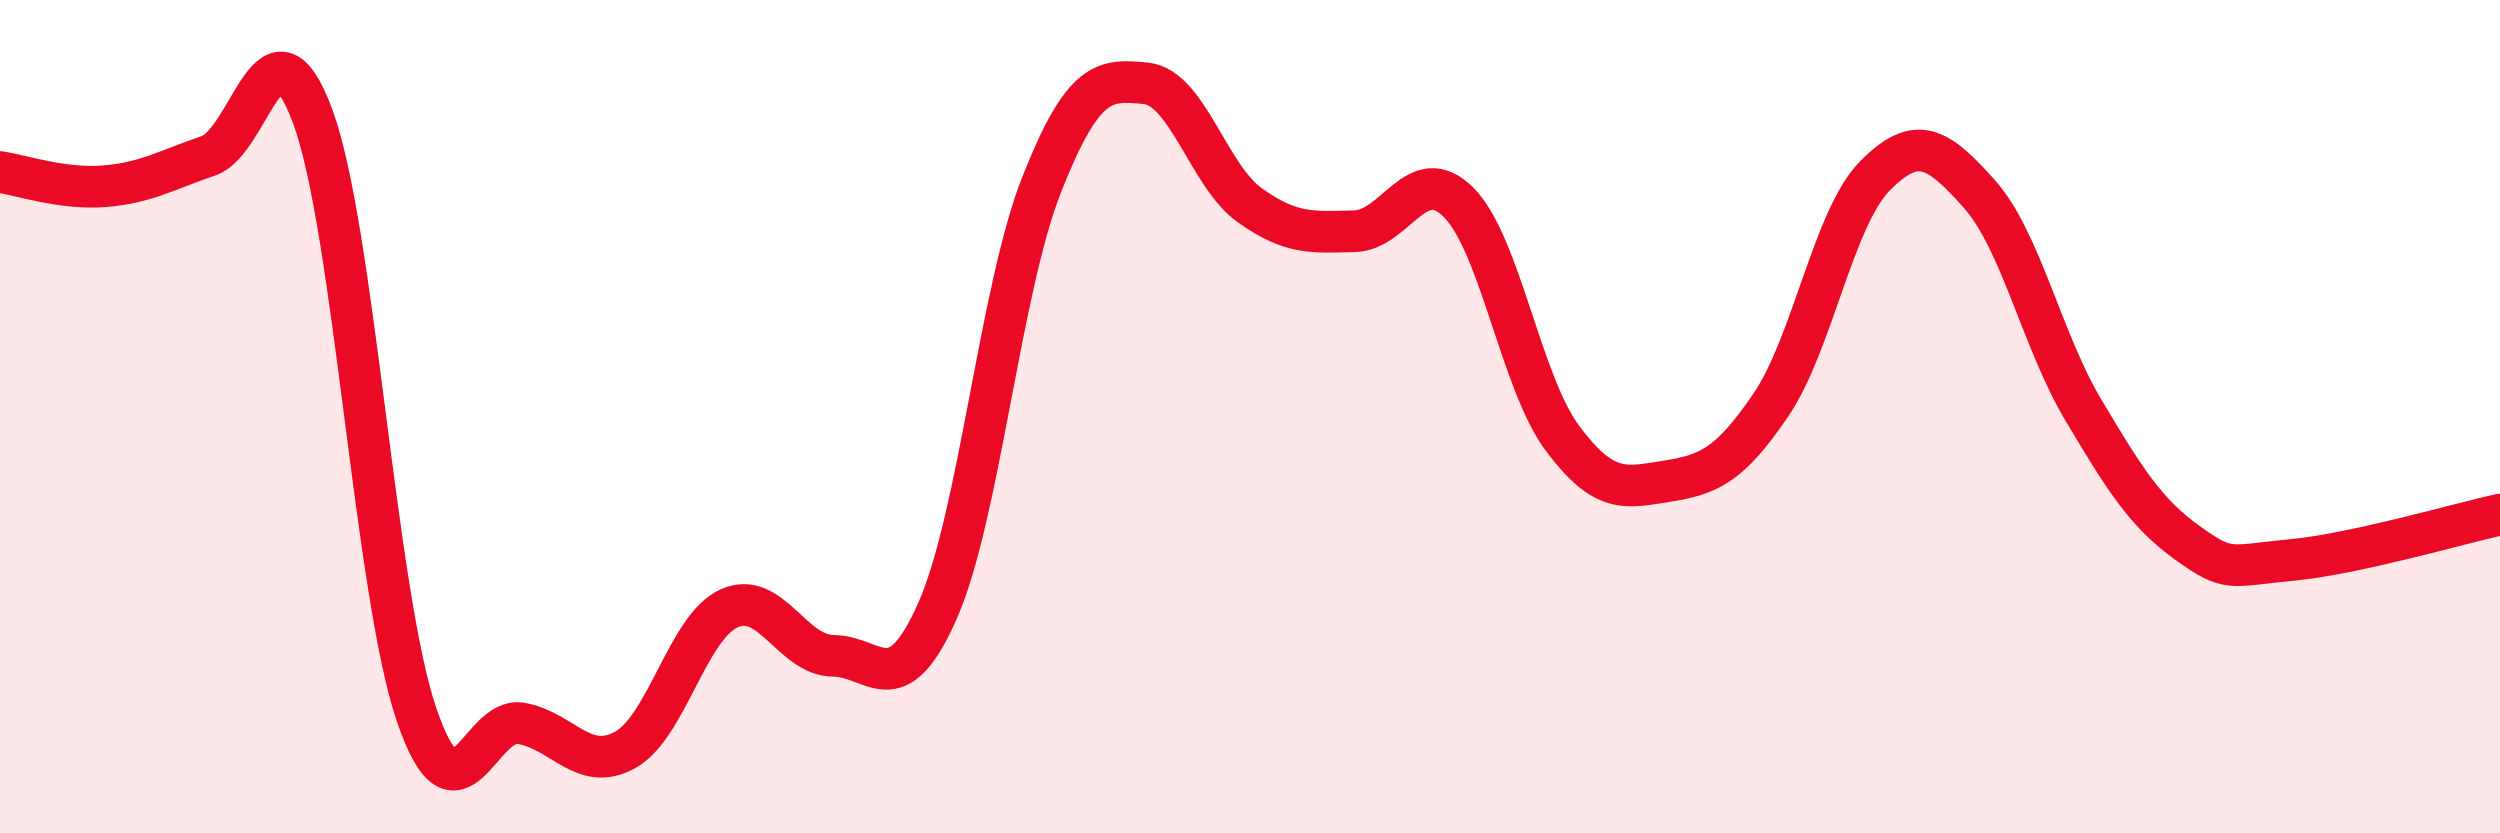
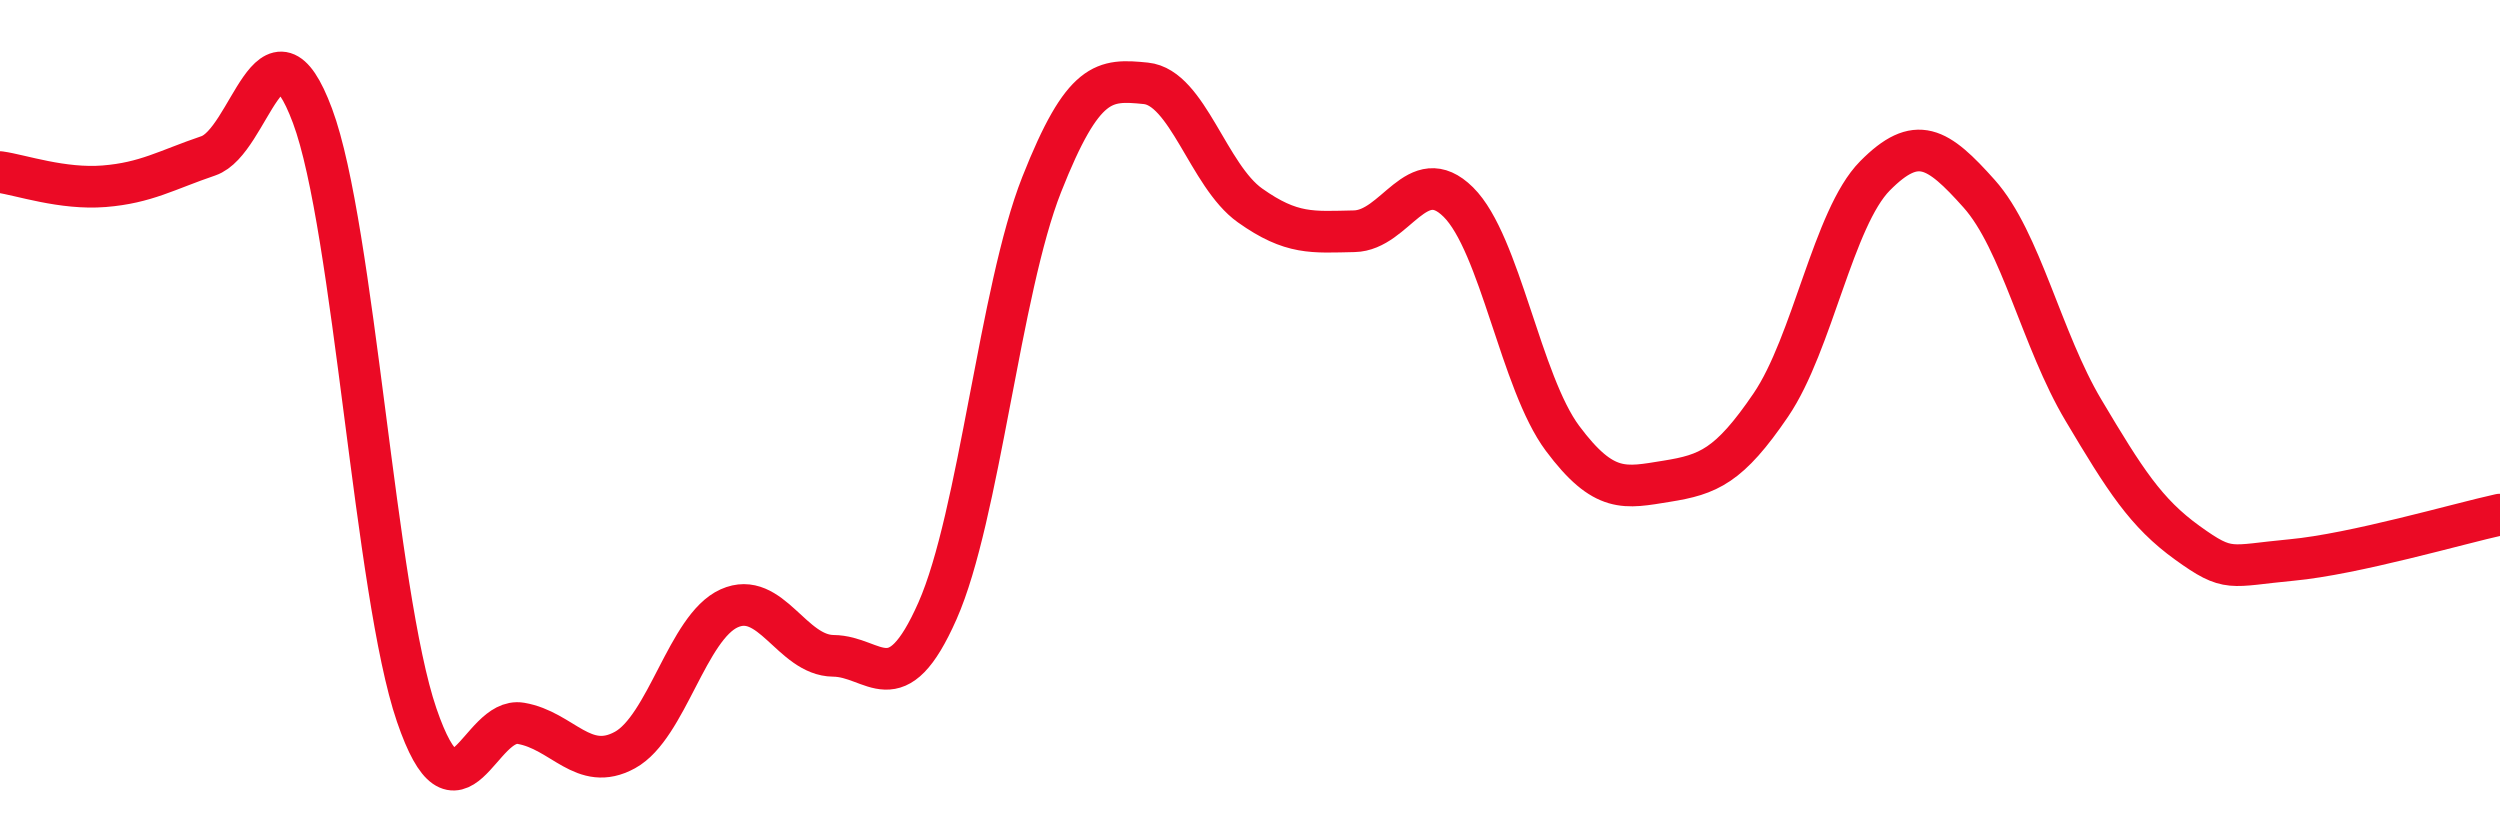
<svg xmlns="http://www.w3.org/2000/svg" width="60" height="20" viewBox="0 0 60 20">
-   <path d="M 0,4.13 C 0.5,4.2 1.5,4.55 2.5,4.47 C 3.5,4.39 4,4.08 5,3.74 C 6,3.4 6.5,0.1 7.5,2.78 C 8.5,5.46 9,14.24 10,17.16 C 11,20.08 11.5,17.19 12.5,17.36 C 13.5,17.53 14,18.55 15,18 C 16,17.45 16.5,15.05 17.5,14.6 C 18.5,14.15 19,15.73 20,15.74 C 21,15.75 21.5,16.92 22.5,14.66 C 23.5,12.4 24,6.96 25,4.43 C 26,1.9 26.5,1.9 27.5,2 C 28.5,2.1 29,4.22 30,4.93 C 31,5.64 31.5,5.57 32.5,5.55 C 33.5,5.53 34,3.86 35,4.85 C 36,5.84 36.5,9.18 37.5,10.52 C 38.5,11.86 39,11.71 40,11.55 C 41,11.39 41.5,11.19 42.5,9.72 C 43.5,8.25 44,5.23 45,4.22 C 46,3.21 46.5,3.53 47.5,4.65 C 48.5,5.77 49,8.16 50,9.84 C 51,11.52 51.5,12.31 52.5,13.03 C 53.5,13.75 53.5,13.58 55,13.44 C 56.5,13.3 59,12.57 60,12.35L60 20L0 20Z" fill="#EB0A25" opacity="0.1" stroke-linecap="round" stroke-linejoin="round" />
  <path d="M 0,4.13 C 0.5,4.2 1.5,4.55 2.5,4.47 C 3.5,4.39 4,4.08 5,3.74 C 6,3.4 6.5,0.1 7.5,2.78 C 8.5,5.46 9,14.24 10,17.16 C 11,20.08 11.5,17.19 12.5,17.36 C 13.5,17.53 14,18.55 15,18 C 16,17.45 16.5,15.05 17.5,14.6 C 18.5,14.15 19,15.73 20,15.74 C 21,15.75 21.5,16.92 22.5,14.66 C 23.5,12.4 24,6.96 25,4.43 C 26,1.9 26.5,1.9 27.5,2 C 28.5,2.1 29,4.22 30,4.93 C 31,5.64 31.5,5.57 32.5,5.55 C 33.5,5.53 34,3.86 35,4.85 C 36,5.84 36.5,9.18 37.5,10.52 C 38.5,11.86 39,11.71 40,11.55 C 41,11.39 41.5,11.19 42.5,9.72 C 43.5,8.25 44,5.23 45,4.22 C 46,3.21 46.5,3.53 47.5,4.65 C 48.5,5.77 49,8.16 50,9.84 C 51,11.52 51.5,12.31 52.5,13.03 C 53.5,13.75 53.5,13.58 55,13.44 C 56.5,13.3 59,12.57 60,12.35" stroke="#EB0A25" stroke-width="1" fill="none" stroke-linecap="round" stroke-linejoin="round" />
</svg>